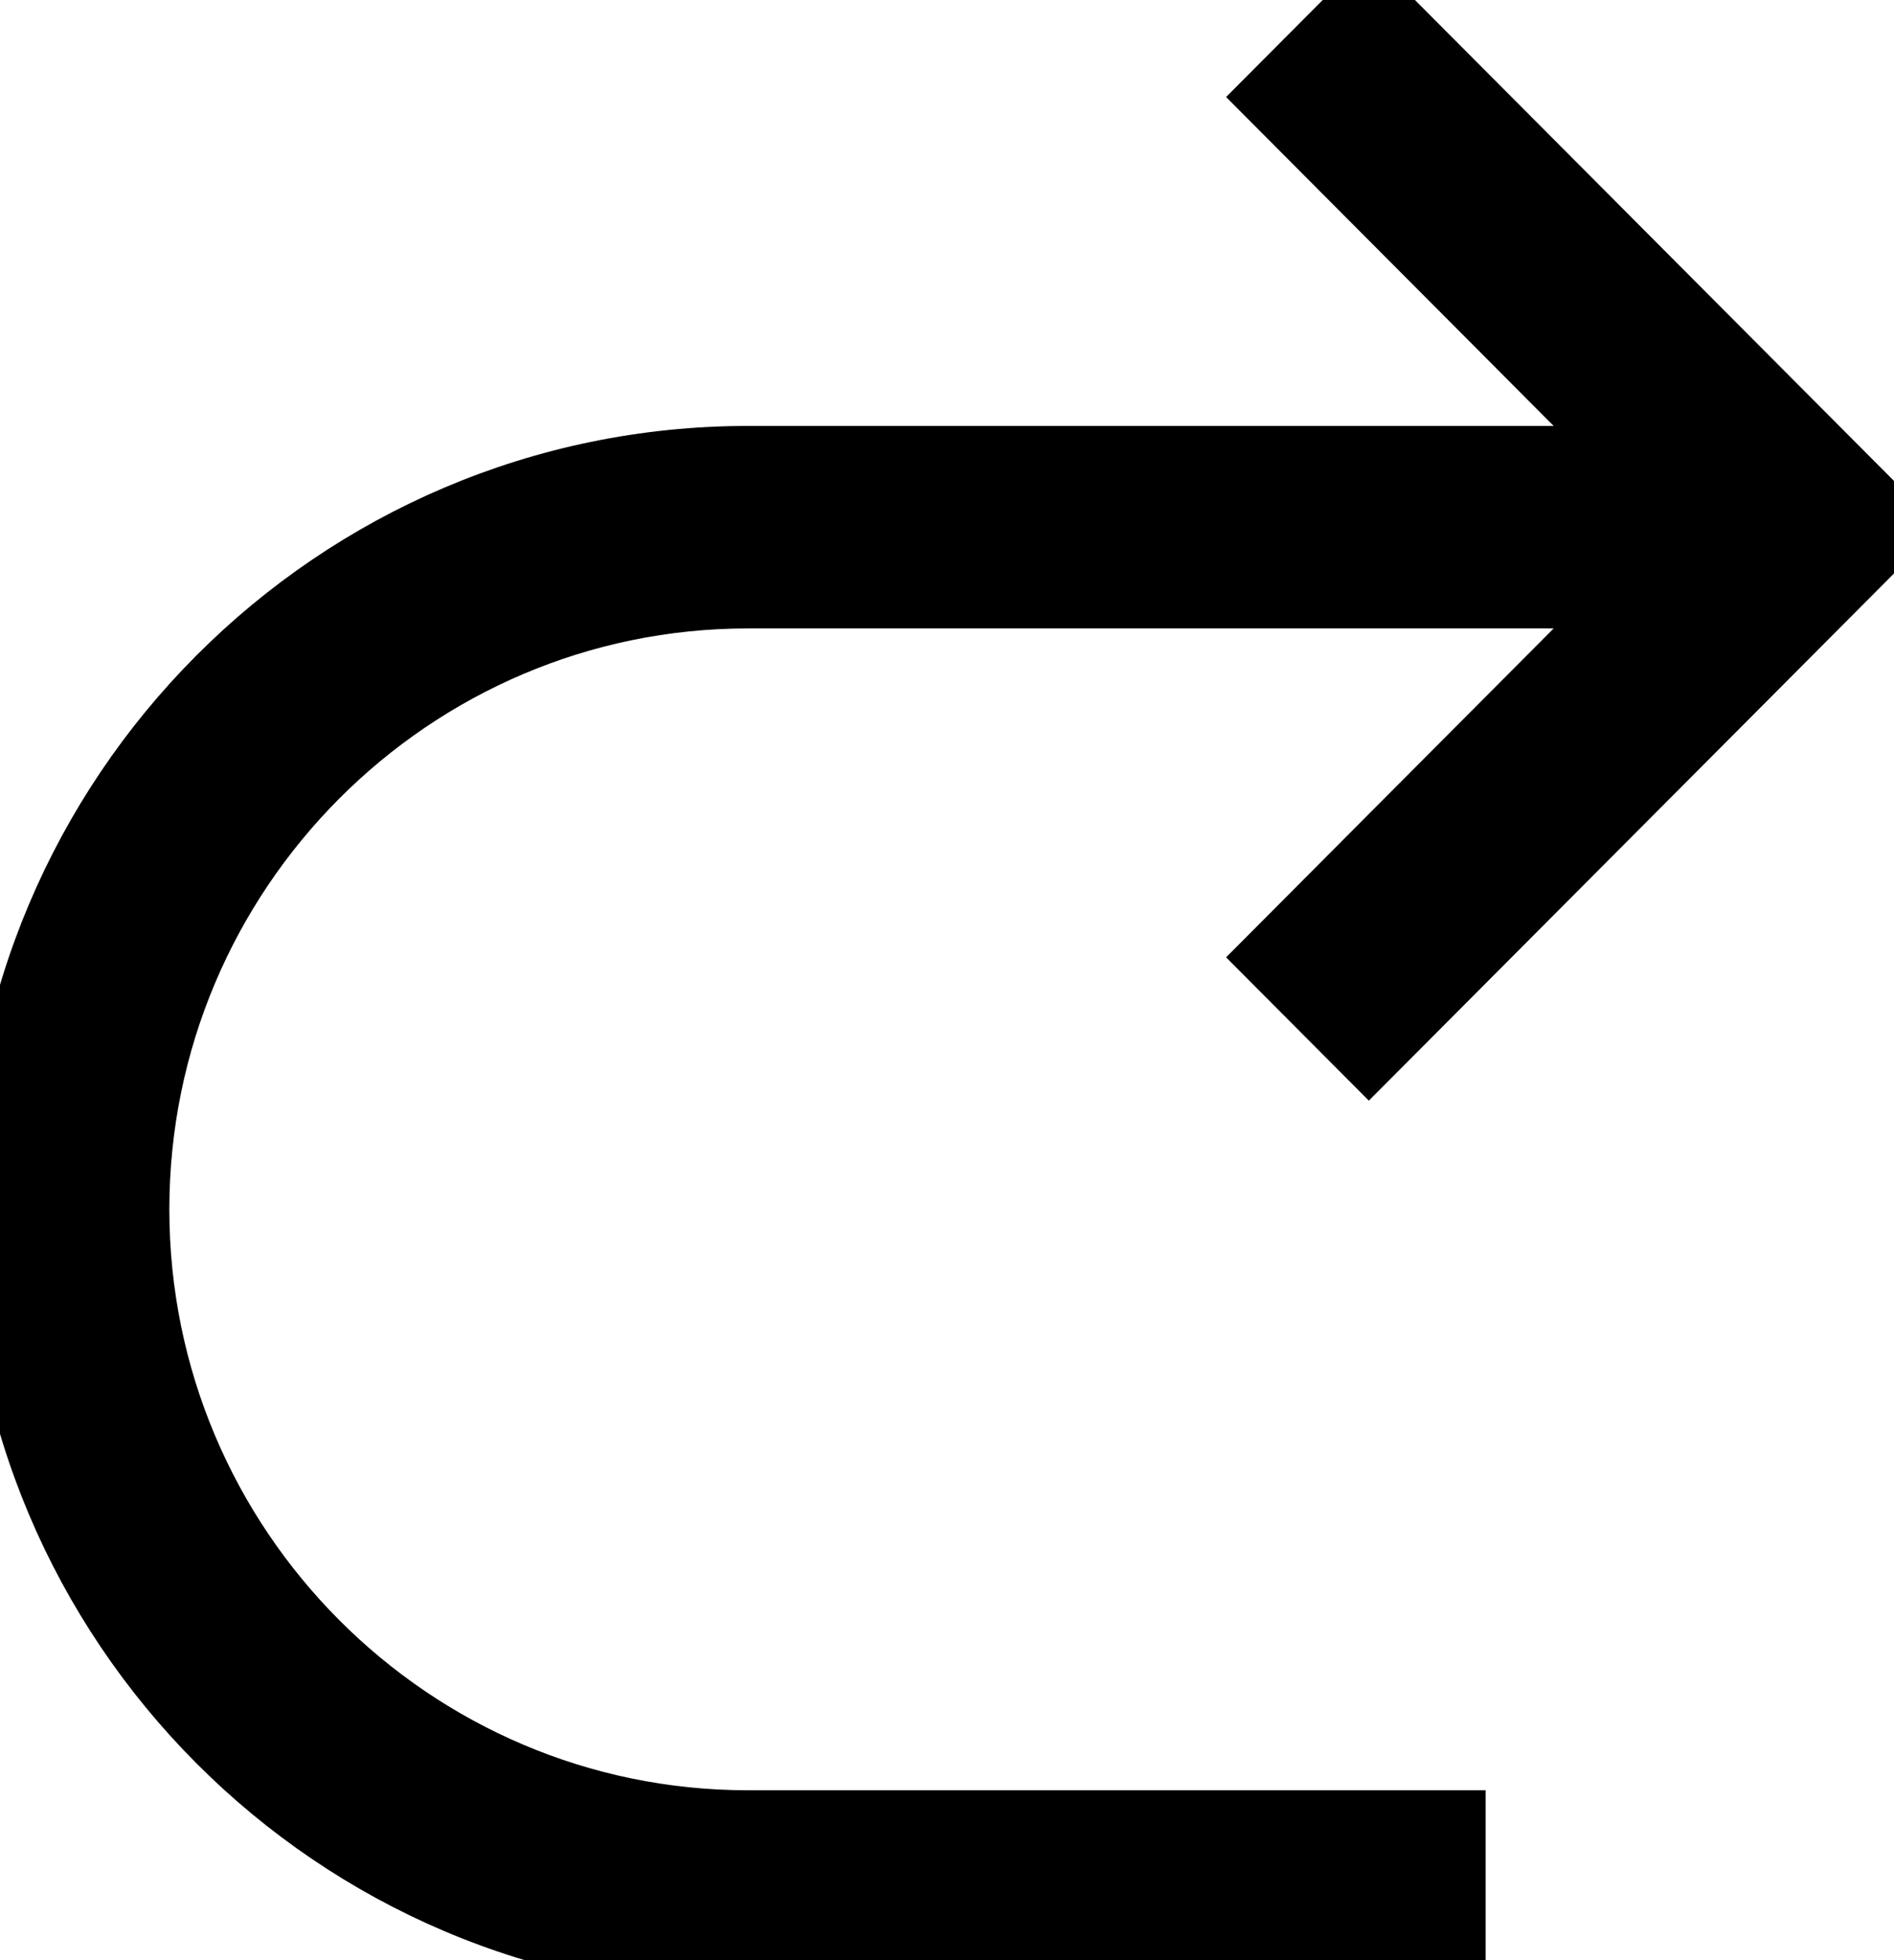
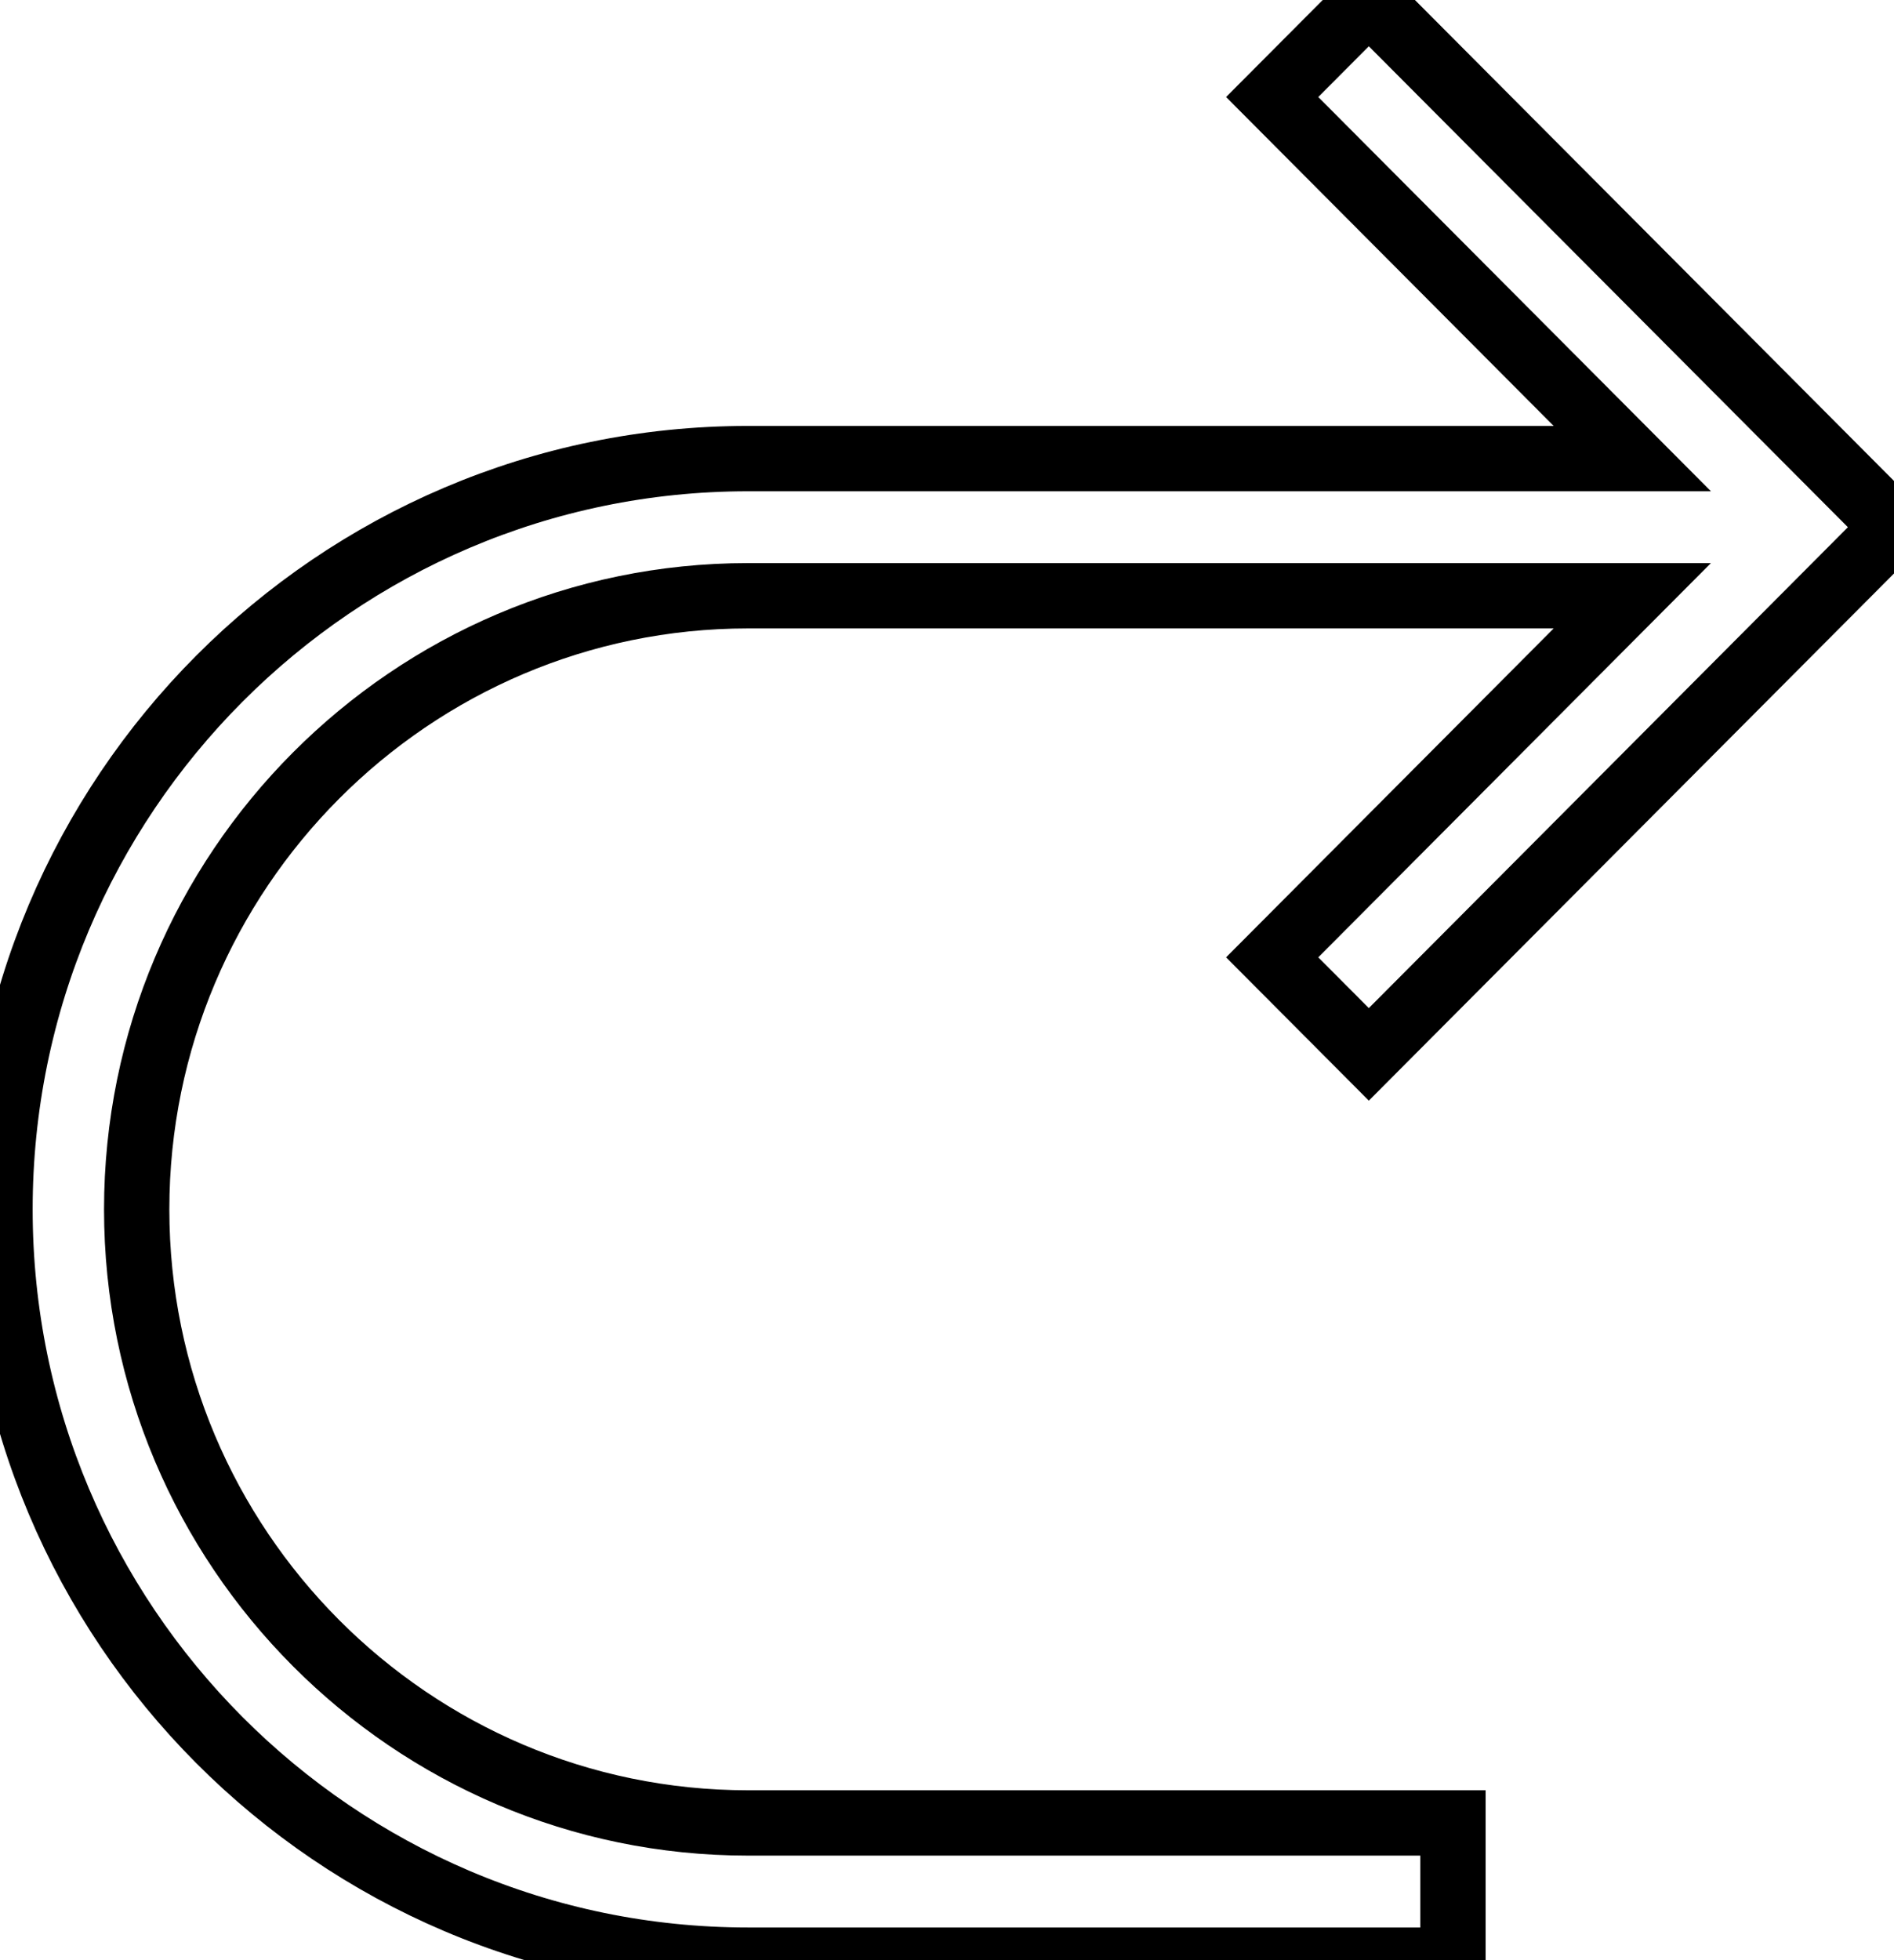
<svg xmlns="http://www.w3.org/2000/svg" width="29" height="30" viewBox="0 0 29 30" fill="none">
-   <path d="M2.093 18.509C2.093 13.331 6.292 9.118 11.453 9.118H24.993L19.479 14.652L20.959 16.137L29 8.069L20.959 0L19.479 1.485L24.993 7.019H11.453C5.137 7.019 0 12.173 0 18.509C0 24.846 5.137 30 11.453 30H22.247V27.9H11.453C6.292 27.9 2.093 23.687 2.093 18.509Z" fill="black" />
  <path d="M2.093 18.509C2.093 13.331 6.292 9.118 11.453 9.118H24.993L19.479 14.652L20.959 16.137L29 8.069L20.959 0L19.479 1.485L24.993 7.019H11.453C5.137 7.019 0 12.173 0 18.509C0 24.846 5.137 30 11.453 30H22.247V27.9H11.453C6.292 27.9 2.093 23.687 2.093 18.509Z" stroke="black" />
</svg>